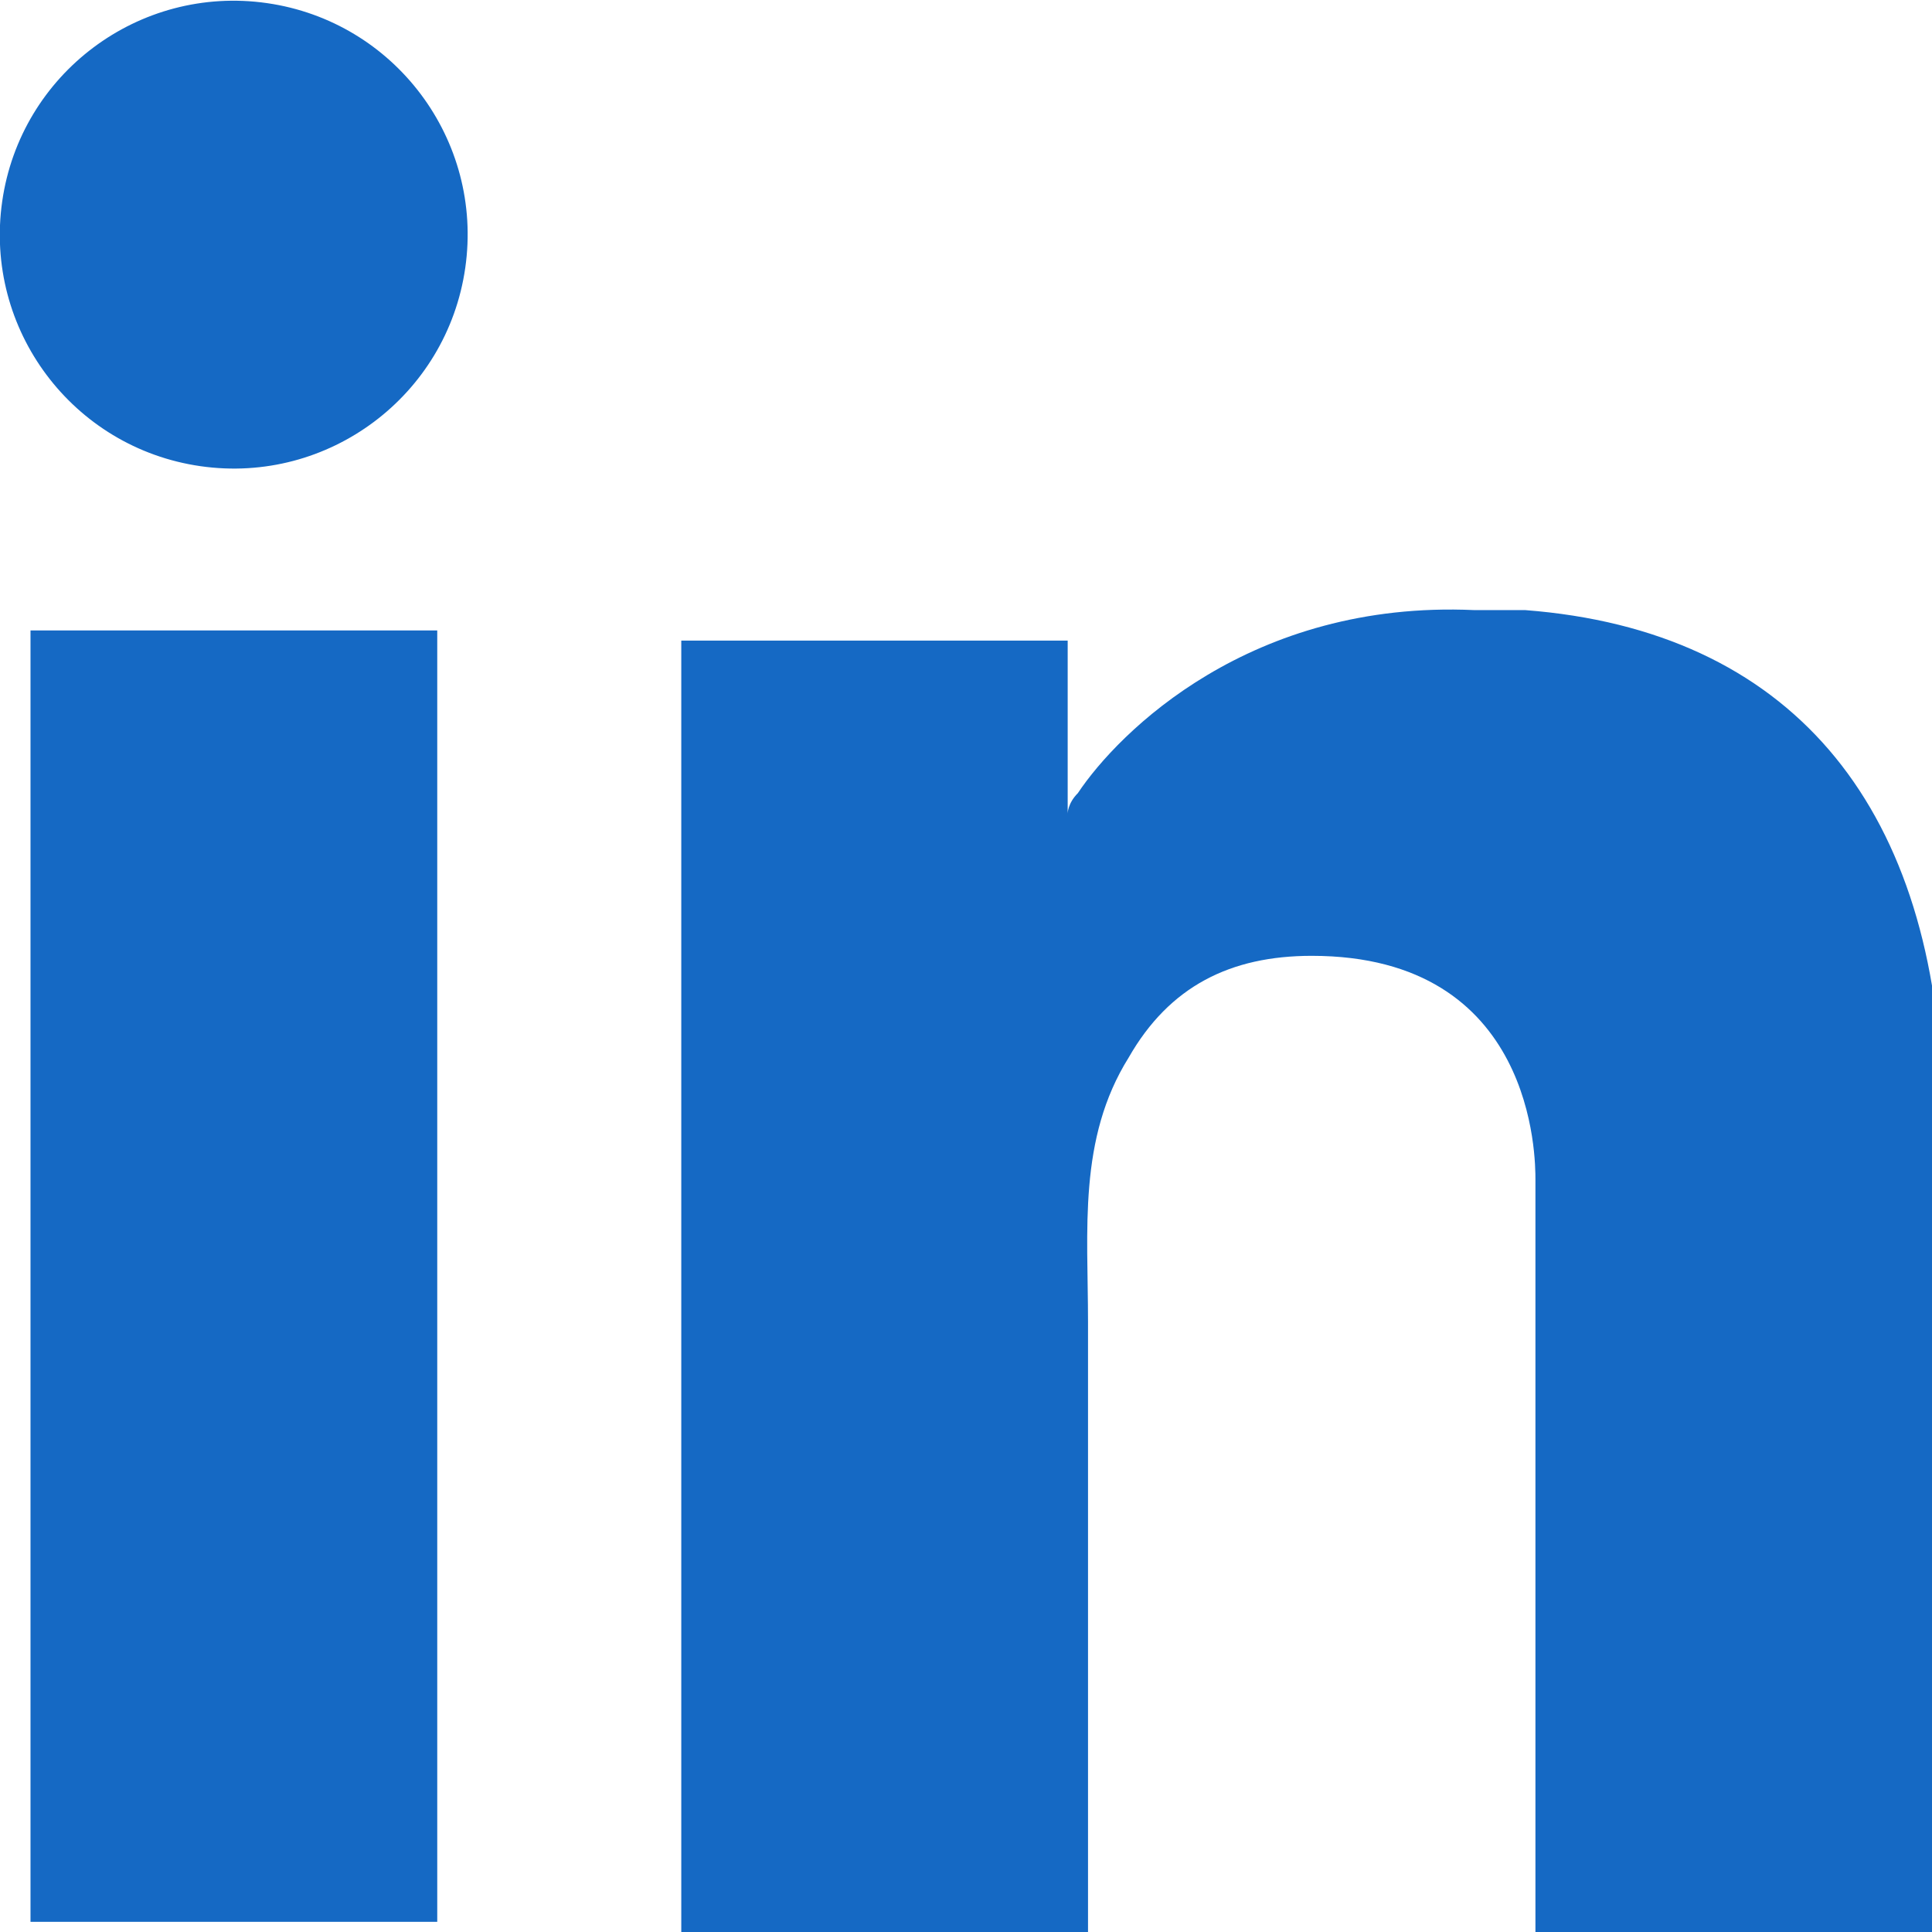
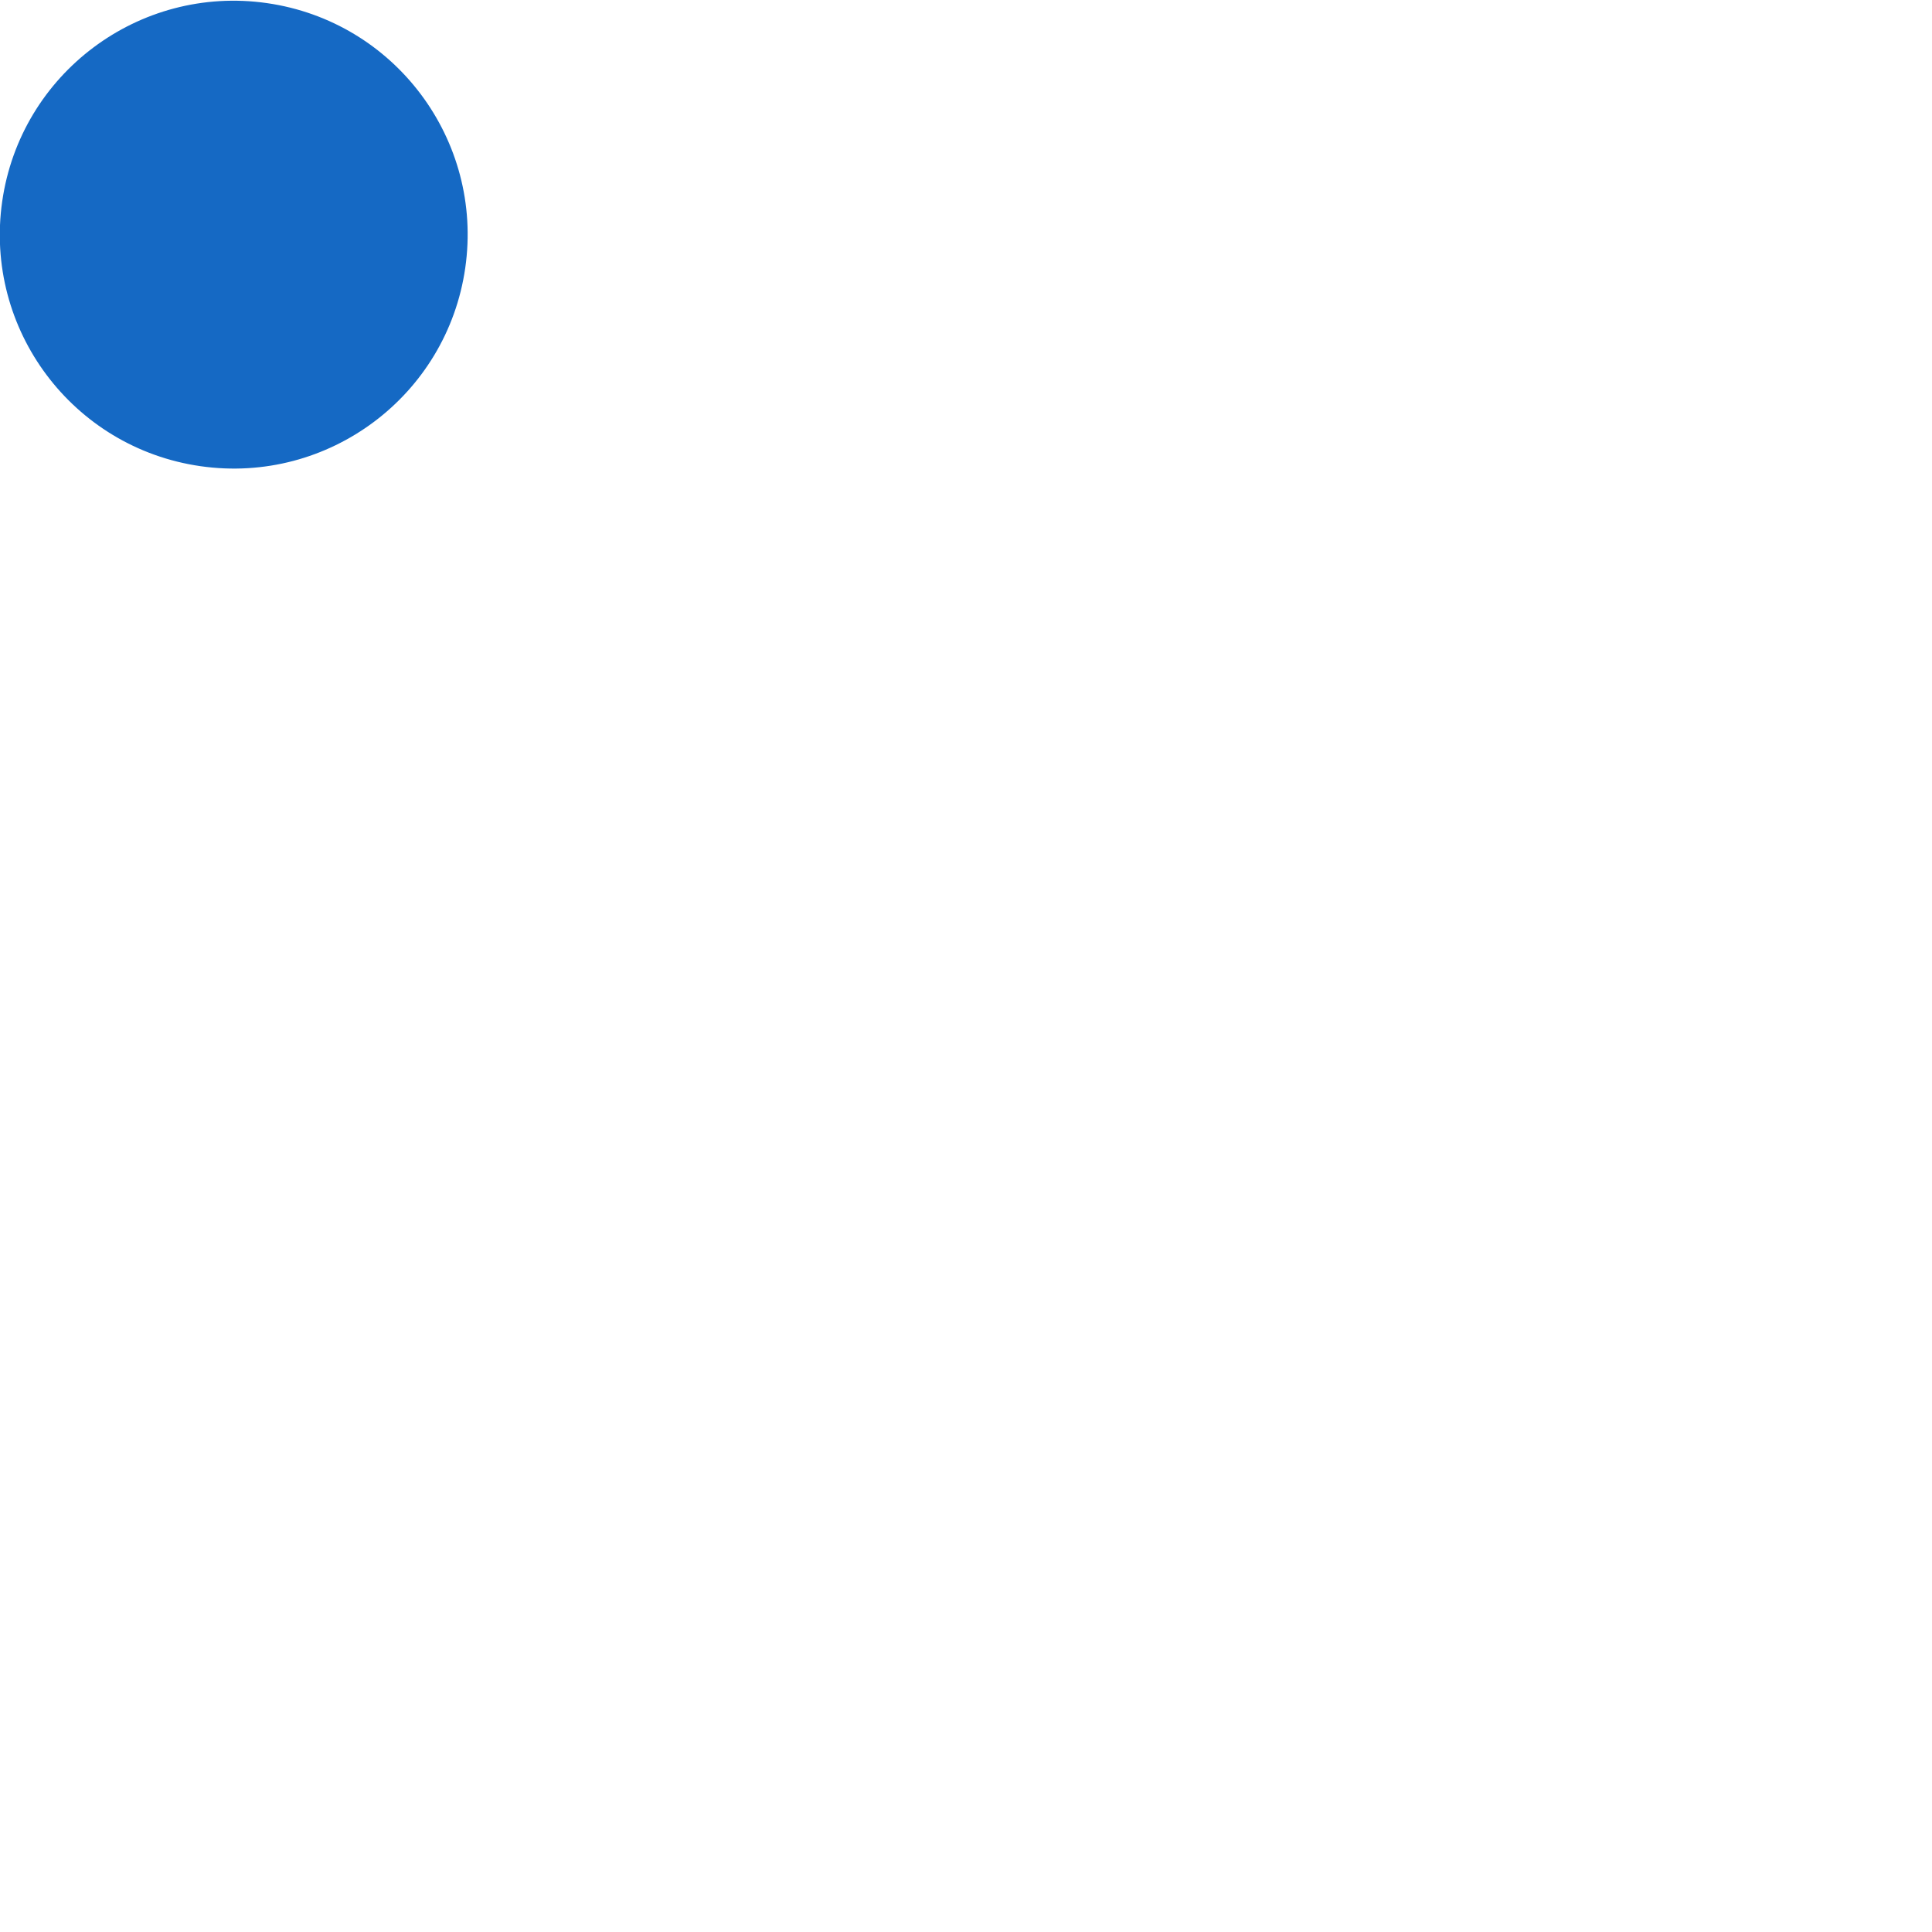
<svg xmlns="http://www.w3.org/2000/svg" version="1.1" id="Layer_1" x="0px" y="0px" viewBox="0 0 19 19" style="enable-background:new 0 0 19 19;" xml:space="preserve">
  <style type="text/css">
	.st0{fill:#1569C4;}
</style>
-   <rect x="0.3" y="6.2" class="st0" width="4" height="12.7" />
-   <path class="st0" d="M15,6c-0.1,0-0.3,0-0.5,0c-2.2-0.1-3.5,1.2-3.9,1.8C10.5,7.9,10.5,8,10.5,8V6.3H6.7v12.7h4c0-1.3,0-2.6,0-3.9  c0-0.7,0-1.4,0-2.1c0-0.9-0.1-1.8,0.4-2.6c0.4-0.7,1-1,1.8-1c2.2,0,2.2,2,2.2,2.2c0,0,0,0,0,0V19h4v-8.3C19,7.9,17.6,6.2,15,6z" />
  <ellipse transform="matrix(0.142 -0.99 0.99 0.142 -0.305 4.258)" class="st0" cx="2.3" cy="2.3" rx="2.3" ry="2.3" />
</svg>